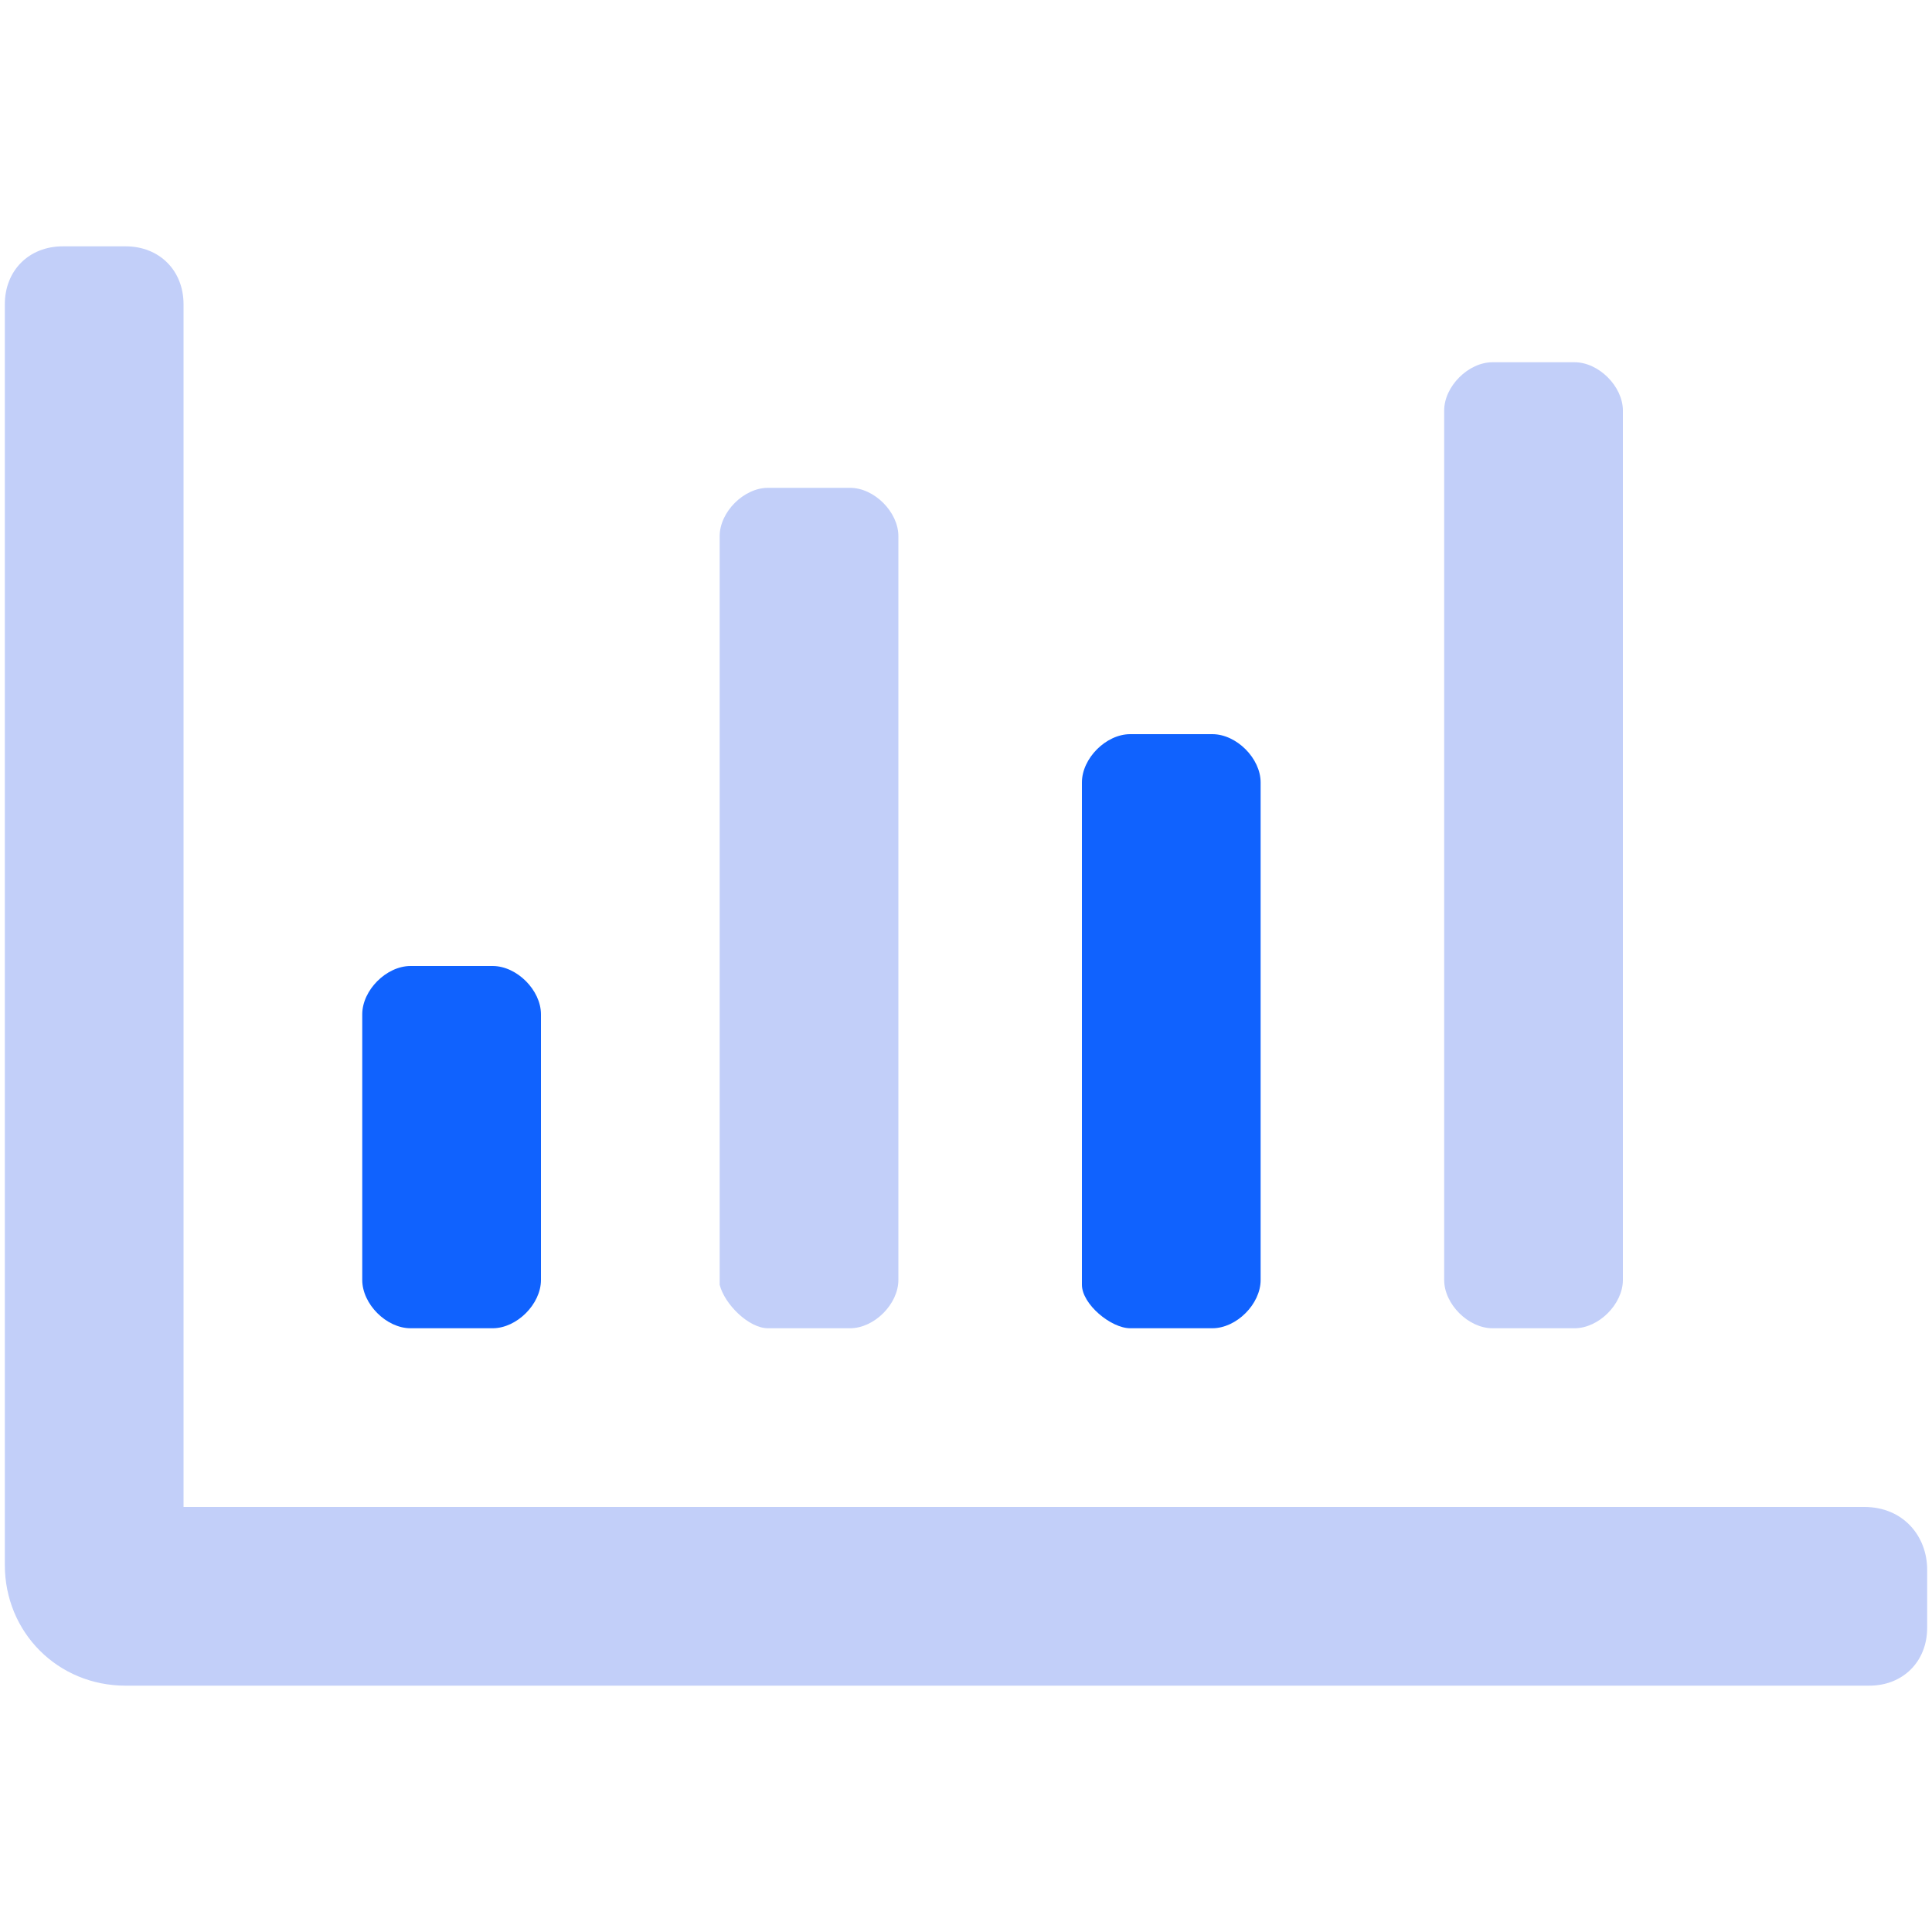
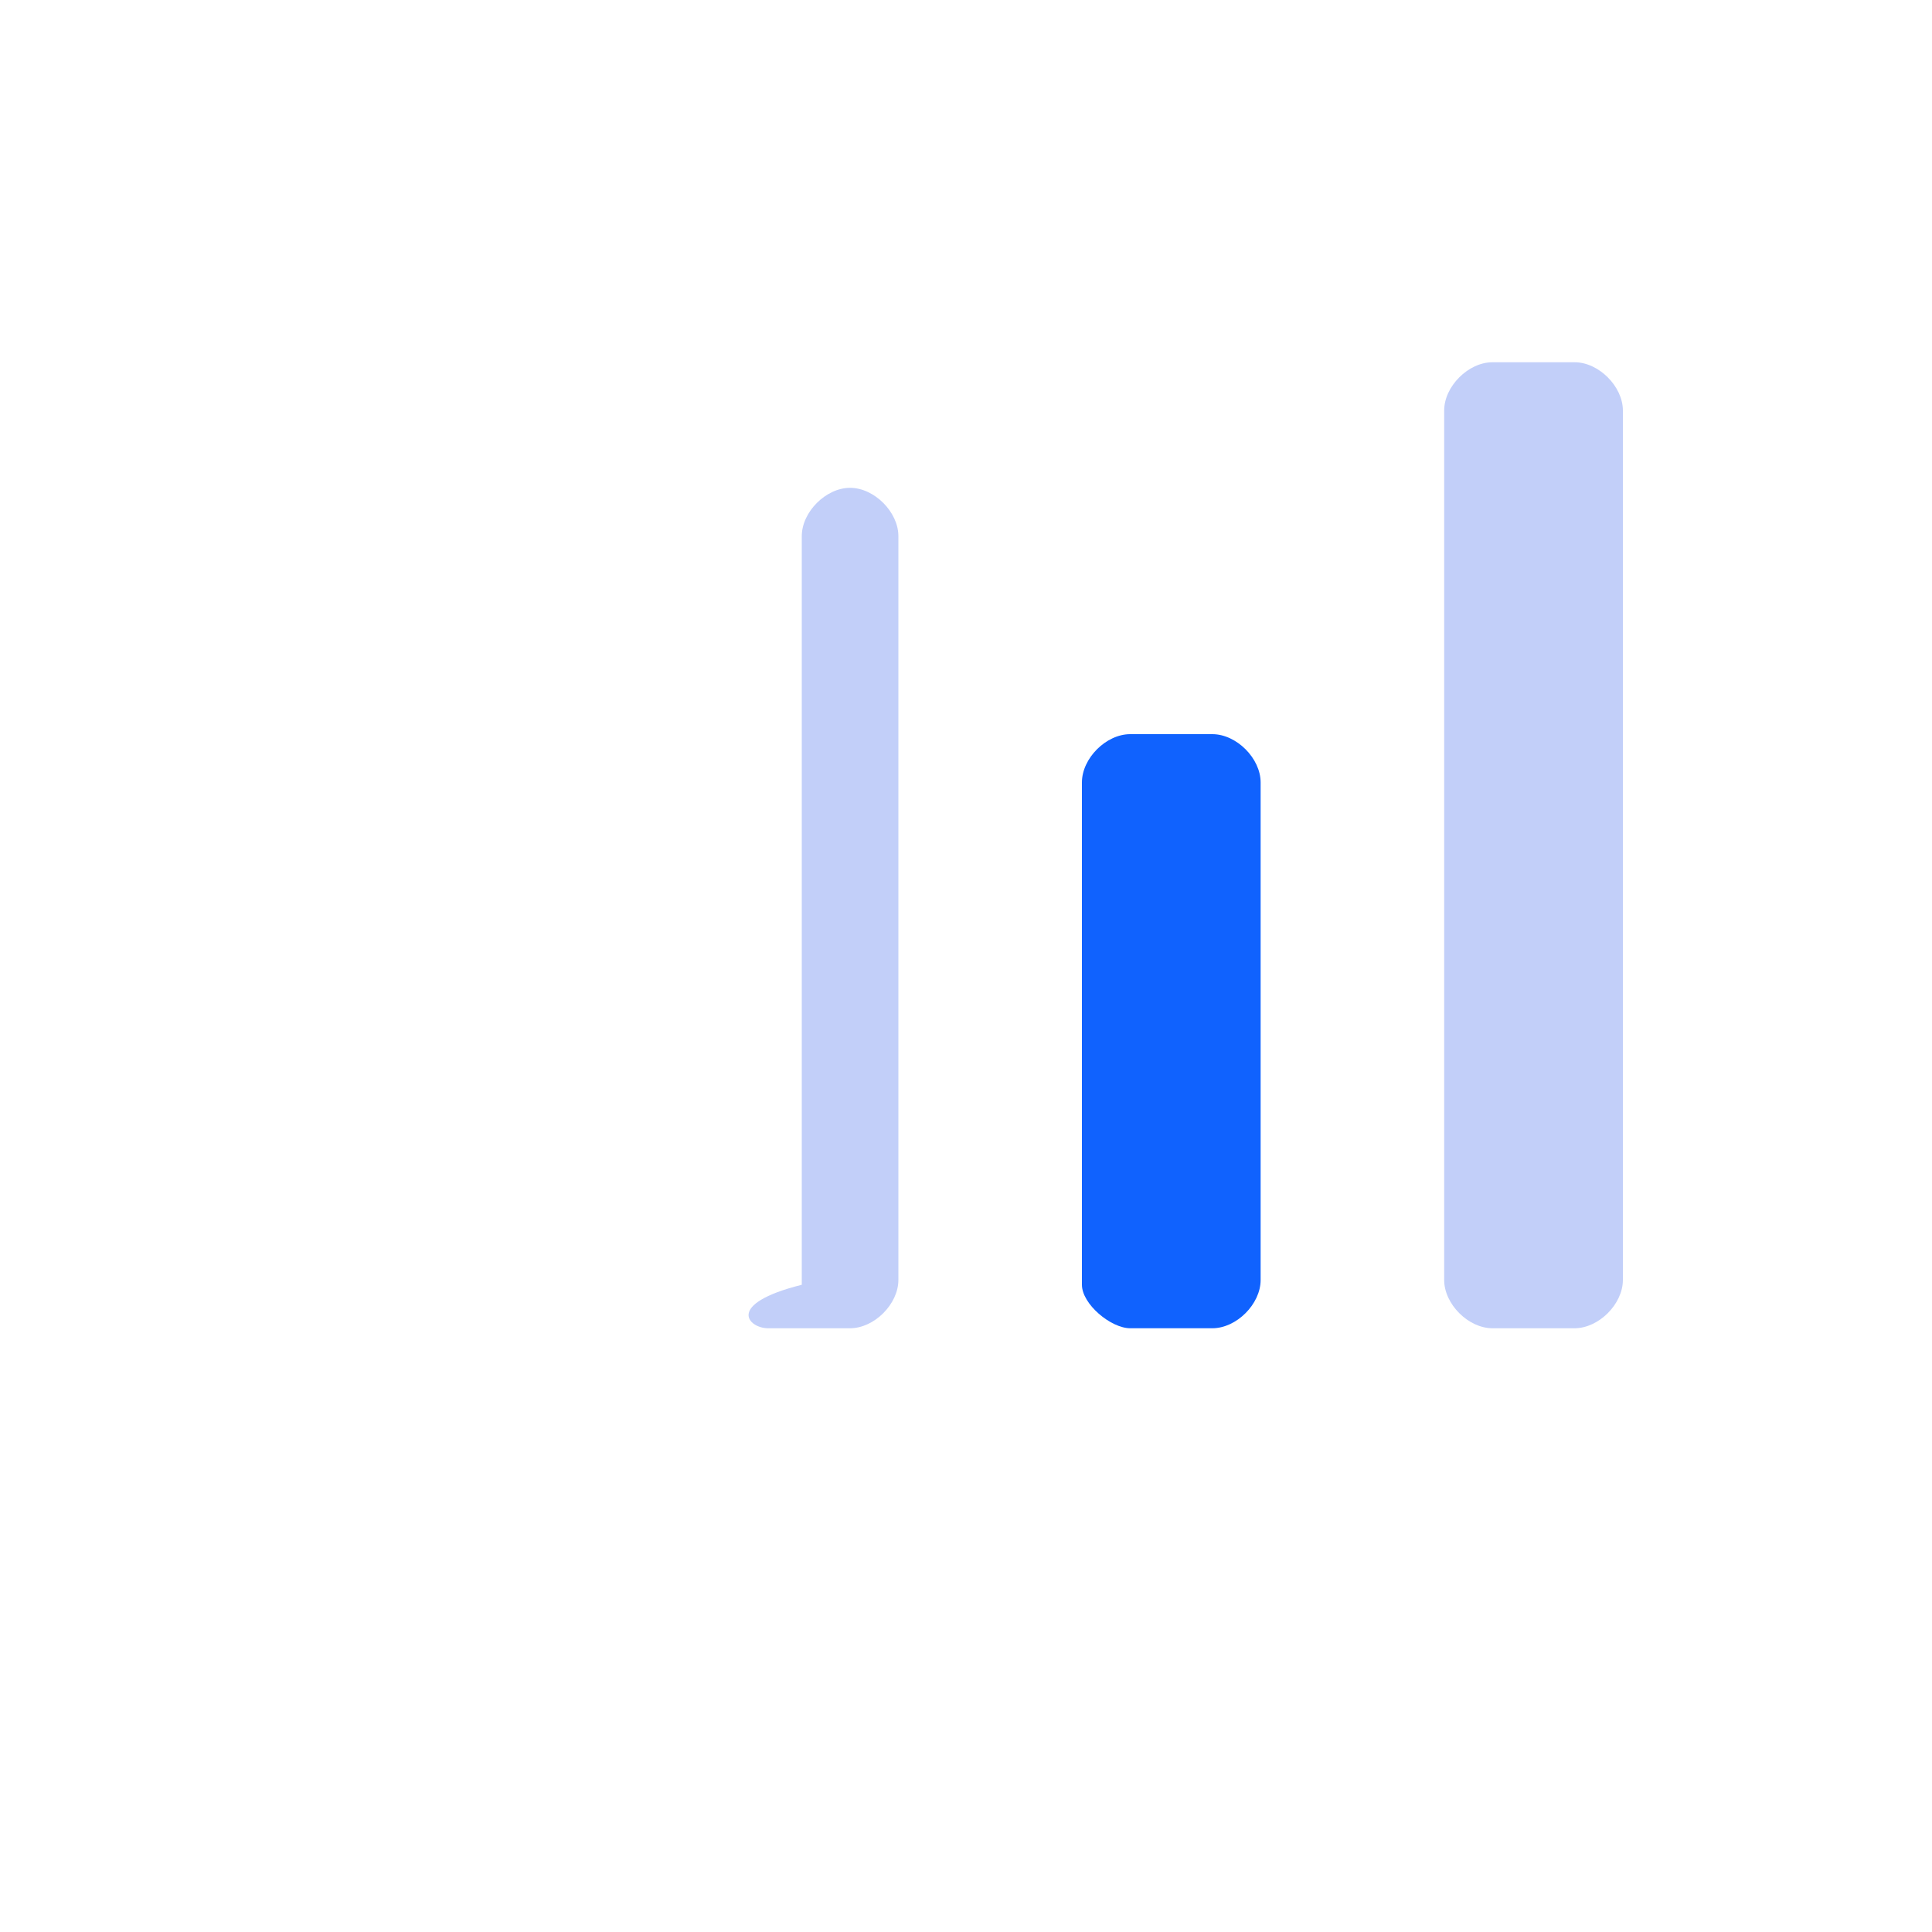
<svg xmlns="http://www.w3.org/2000/svg" version="1.1" id="图层_1" x="0px" y="0px" viewBox="0 0 40 40" style="enable-background:new 0 0 40 40;" xml:space="preserve">
  <style type="text/css">
	.st0{fill:#C2CFF9;}
	.st1{fill:#1062FE;}
</style>
  <g>
    <path class="st0" d="M30.9,27.5h1.7c0.5,0,1-0.5,1-1v-18c0-0.5-0.5-1-1-1h-1.7c-0.5,0-1,0.5-1,1v18C29.9,27,30.4,27.5,30.9,27.5z" />
-     <path class="st0" d="M15.9,27.5h1.7c0.5,0,1-0.5,1-1V11.1c0-0.5-0.5-1-1-1h-1.7c-0.5,0-1,0.5-1,1v15.5C15,27,15.5,27.5,15.9,27.5z" />
+     <path class="st0" d="M15.9,27.5h1.7c0.5,0,1-0.5,1-1V11.1c0-0.5-0.5-1-1-1c-0.5,0-1,0.5-1,1v15.5C15,27,15.5,27.5,15.9,27.5z" />
    <path class="st1" d="M23.4,27.5h1.7c0.5,0,1-0.5,1-1V16.2c0-0.5-0.5-1-1-1h-1.7c-0.5,0-1,0.5-1,1v10.4C22.4,27,23,27.5,23.4,27.5z" />
-     <path class="st0" d="M38.6,31.2H3.8V6.3c0-0.7-0.5-1.2-1.2-1.2H1.3c-0.7,0-1.2,0.5-1.2,1.2v26.1c0,1.4,1.1,2.5,2.5,2.5h36.1   c0.7,0,1.2-0.5,1.2-1.2v-1.2C39.9,31.8,39.4,31.2,38.6,31.2z" />
-     <path class="st1" d="M8.5,27.5h1.7c0.5,0,1-0.5,1-1V21c0-0.5-0.5-1-1-1H8.5c-0.5,0-1,0.5-1,1v5.5C7.5,27,8,27.5,8.5,27.5z" />
  </g>
</svg>